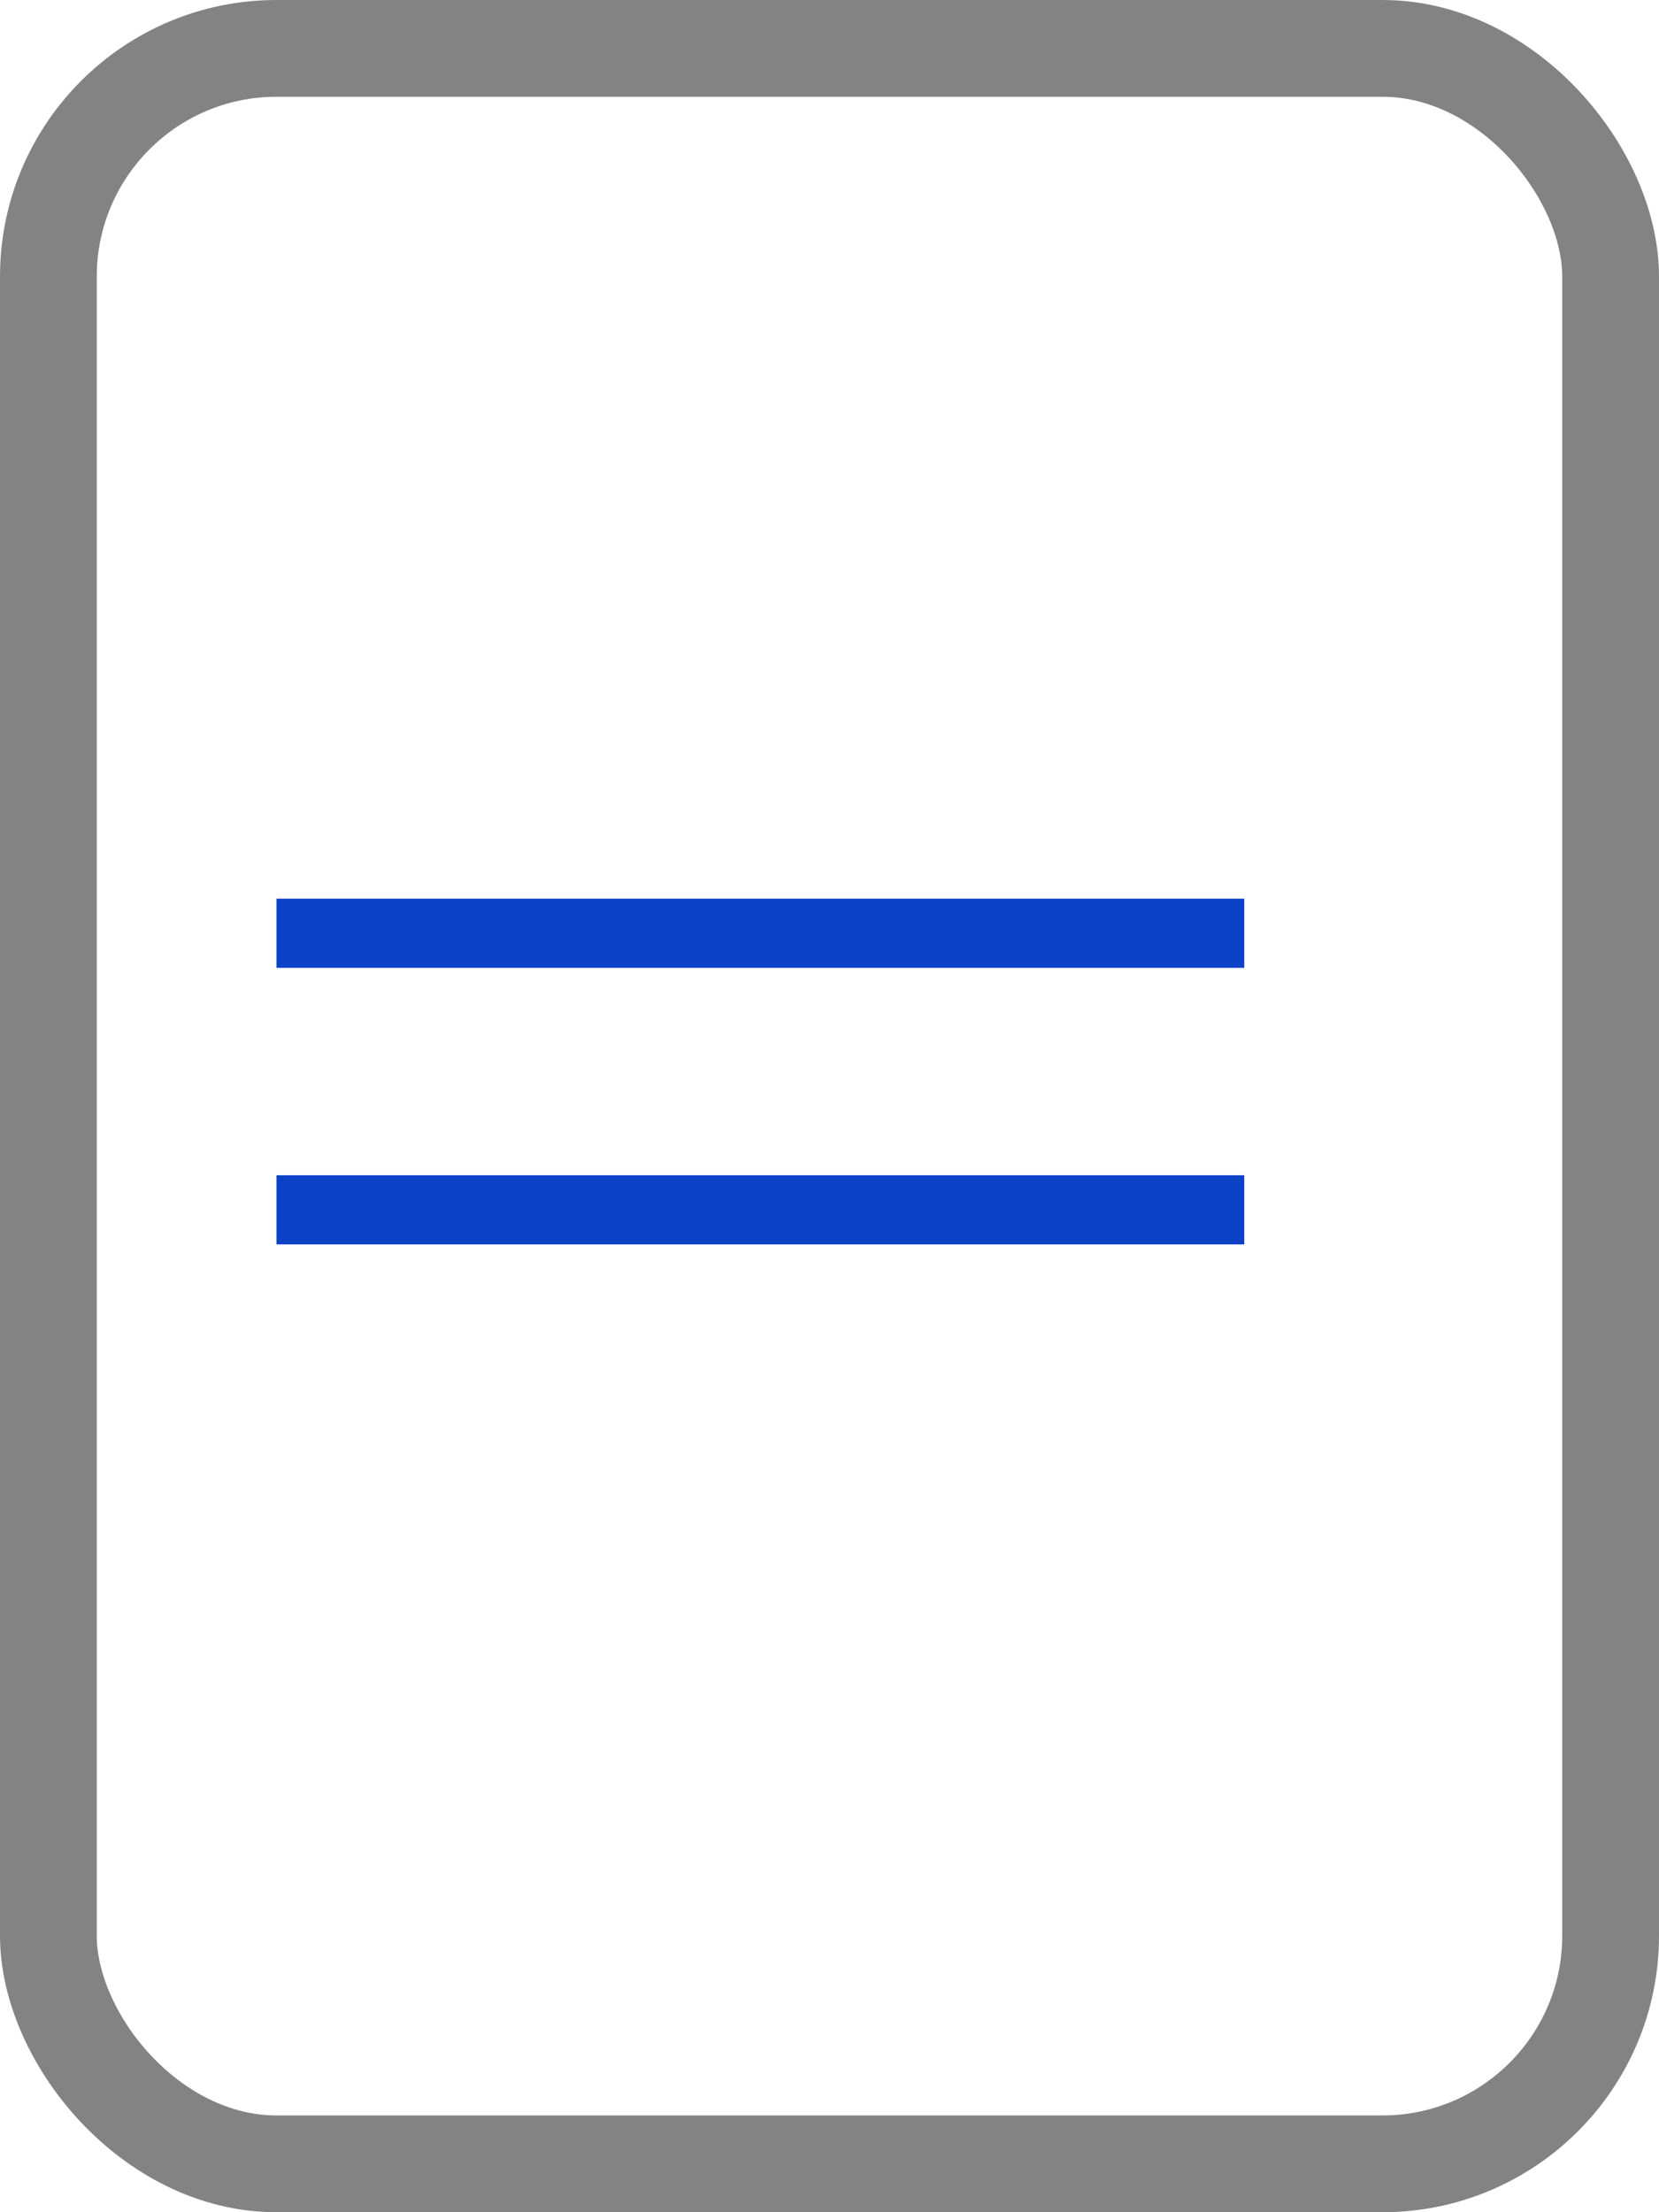
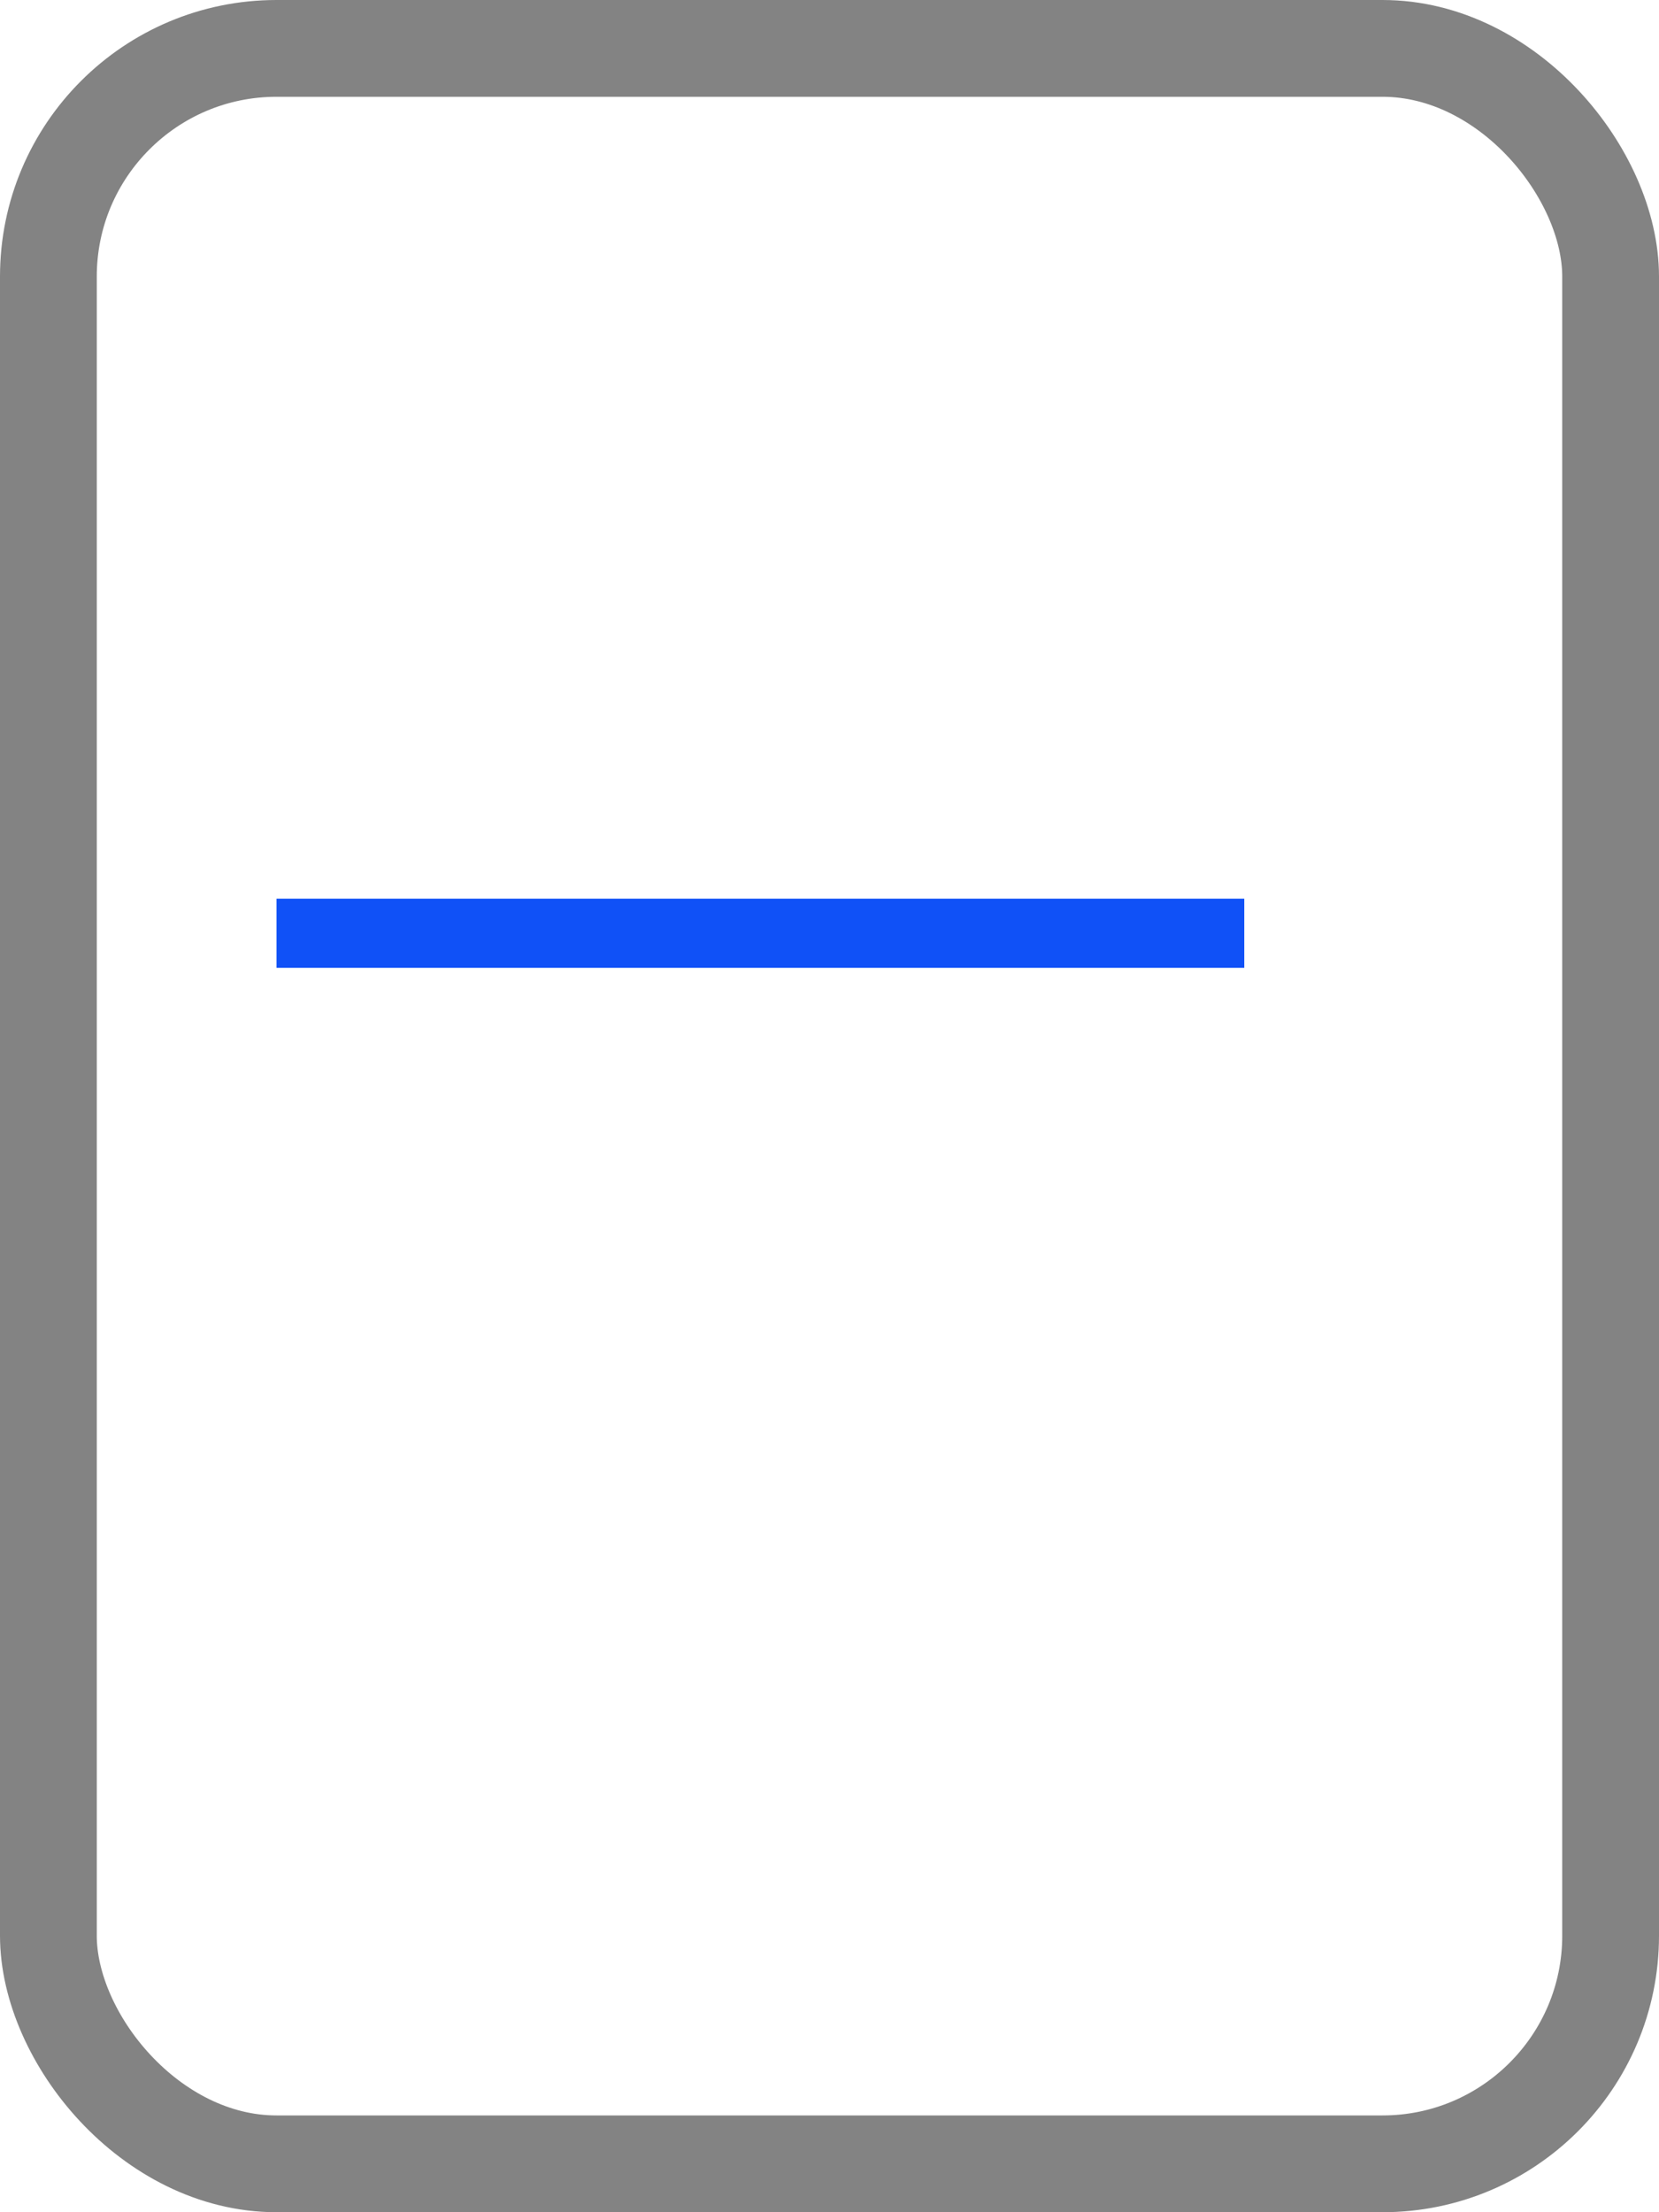
<svg xmlns="http://www.w3.org/2000/svg" width="12" height="16" viewBox="0 0 12 16" fill="none">
  <rect x="0.35" y="0.35" width="11.3" height="15.3" rx="1.65" stroke="#838383" stroke-width="0.7" />
  <line x1="2" y1="6.75" x2="9" y2="6.75" stroke="#1051F7" stroke-width="0.5" />
-   <line x1="2" y1="6.75" x2="9" y2="6.75" stroke="black" stroke-opacity="0.2" stroke-width="0.5" />
-   <line x1="2" y1="8.75" x2="9" y2="8.75" stroke="#1051F7" stroke-width="0.5" />
-   <line x1="2" y1="8.75" x2="9" y2="8.75" stroke="black" stroke-opacity="0.2" stroke-width="0.5" />
</svg>